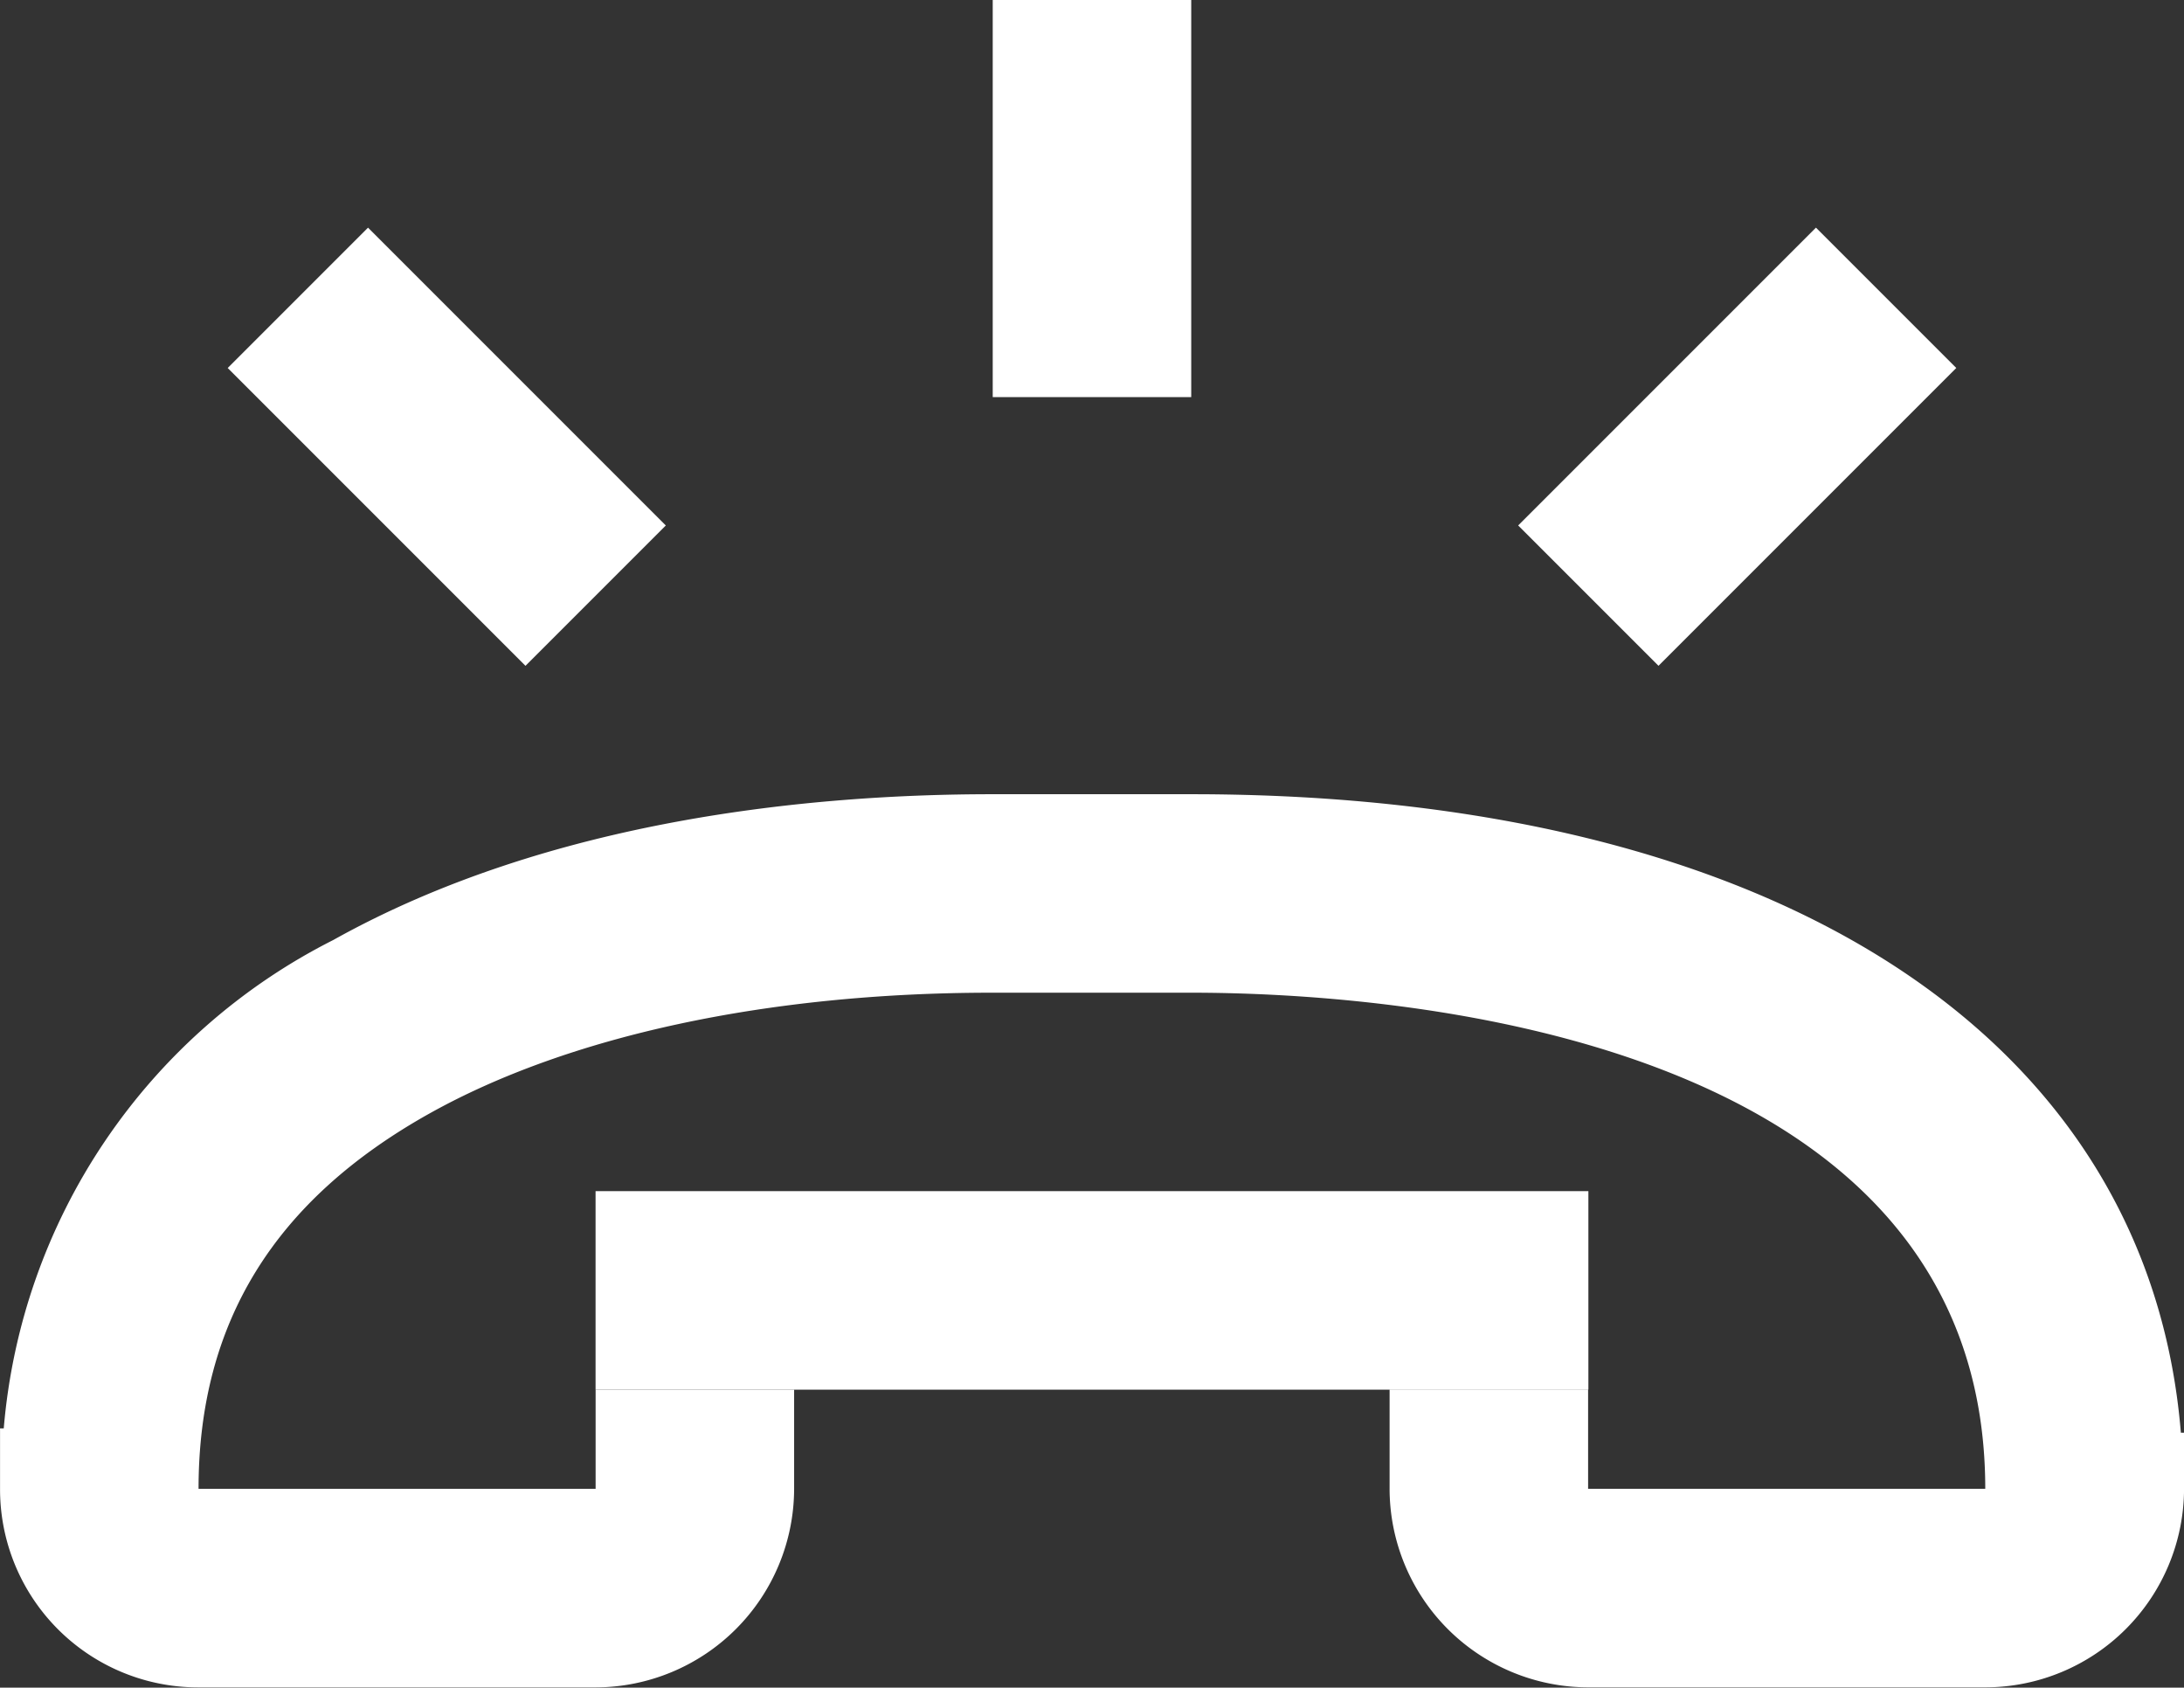
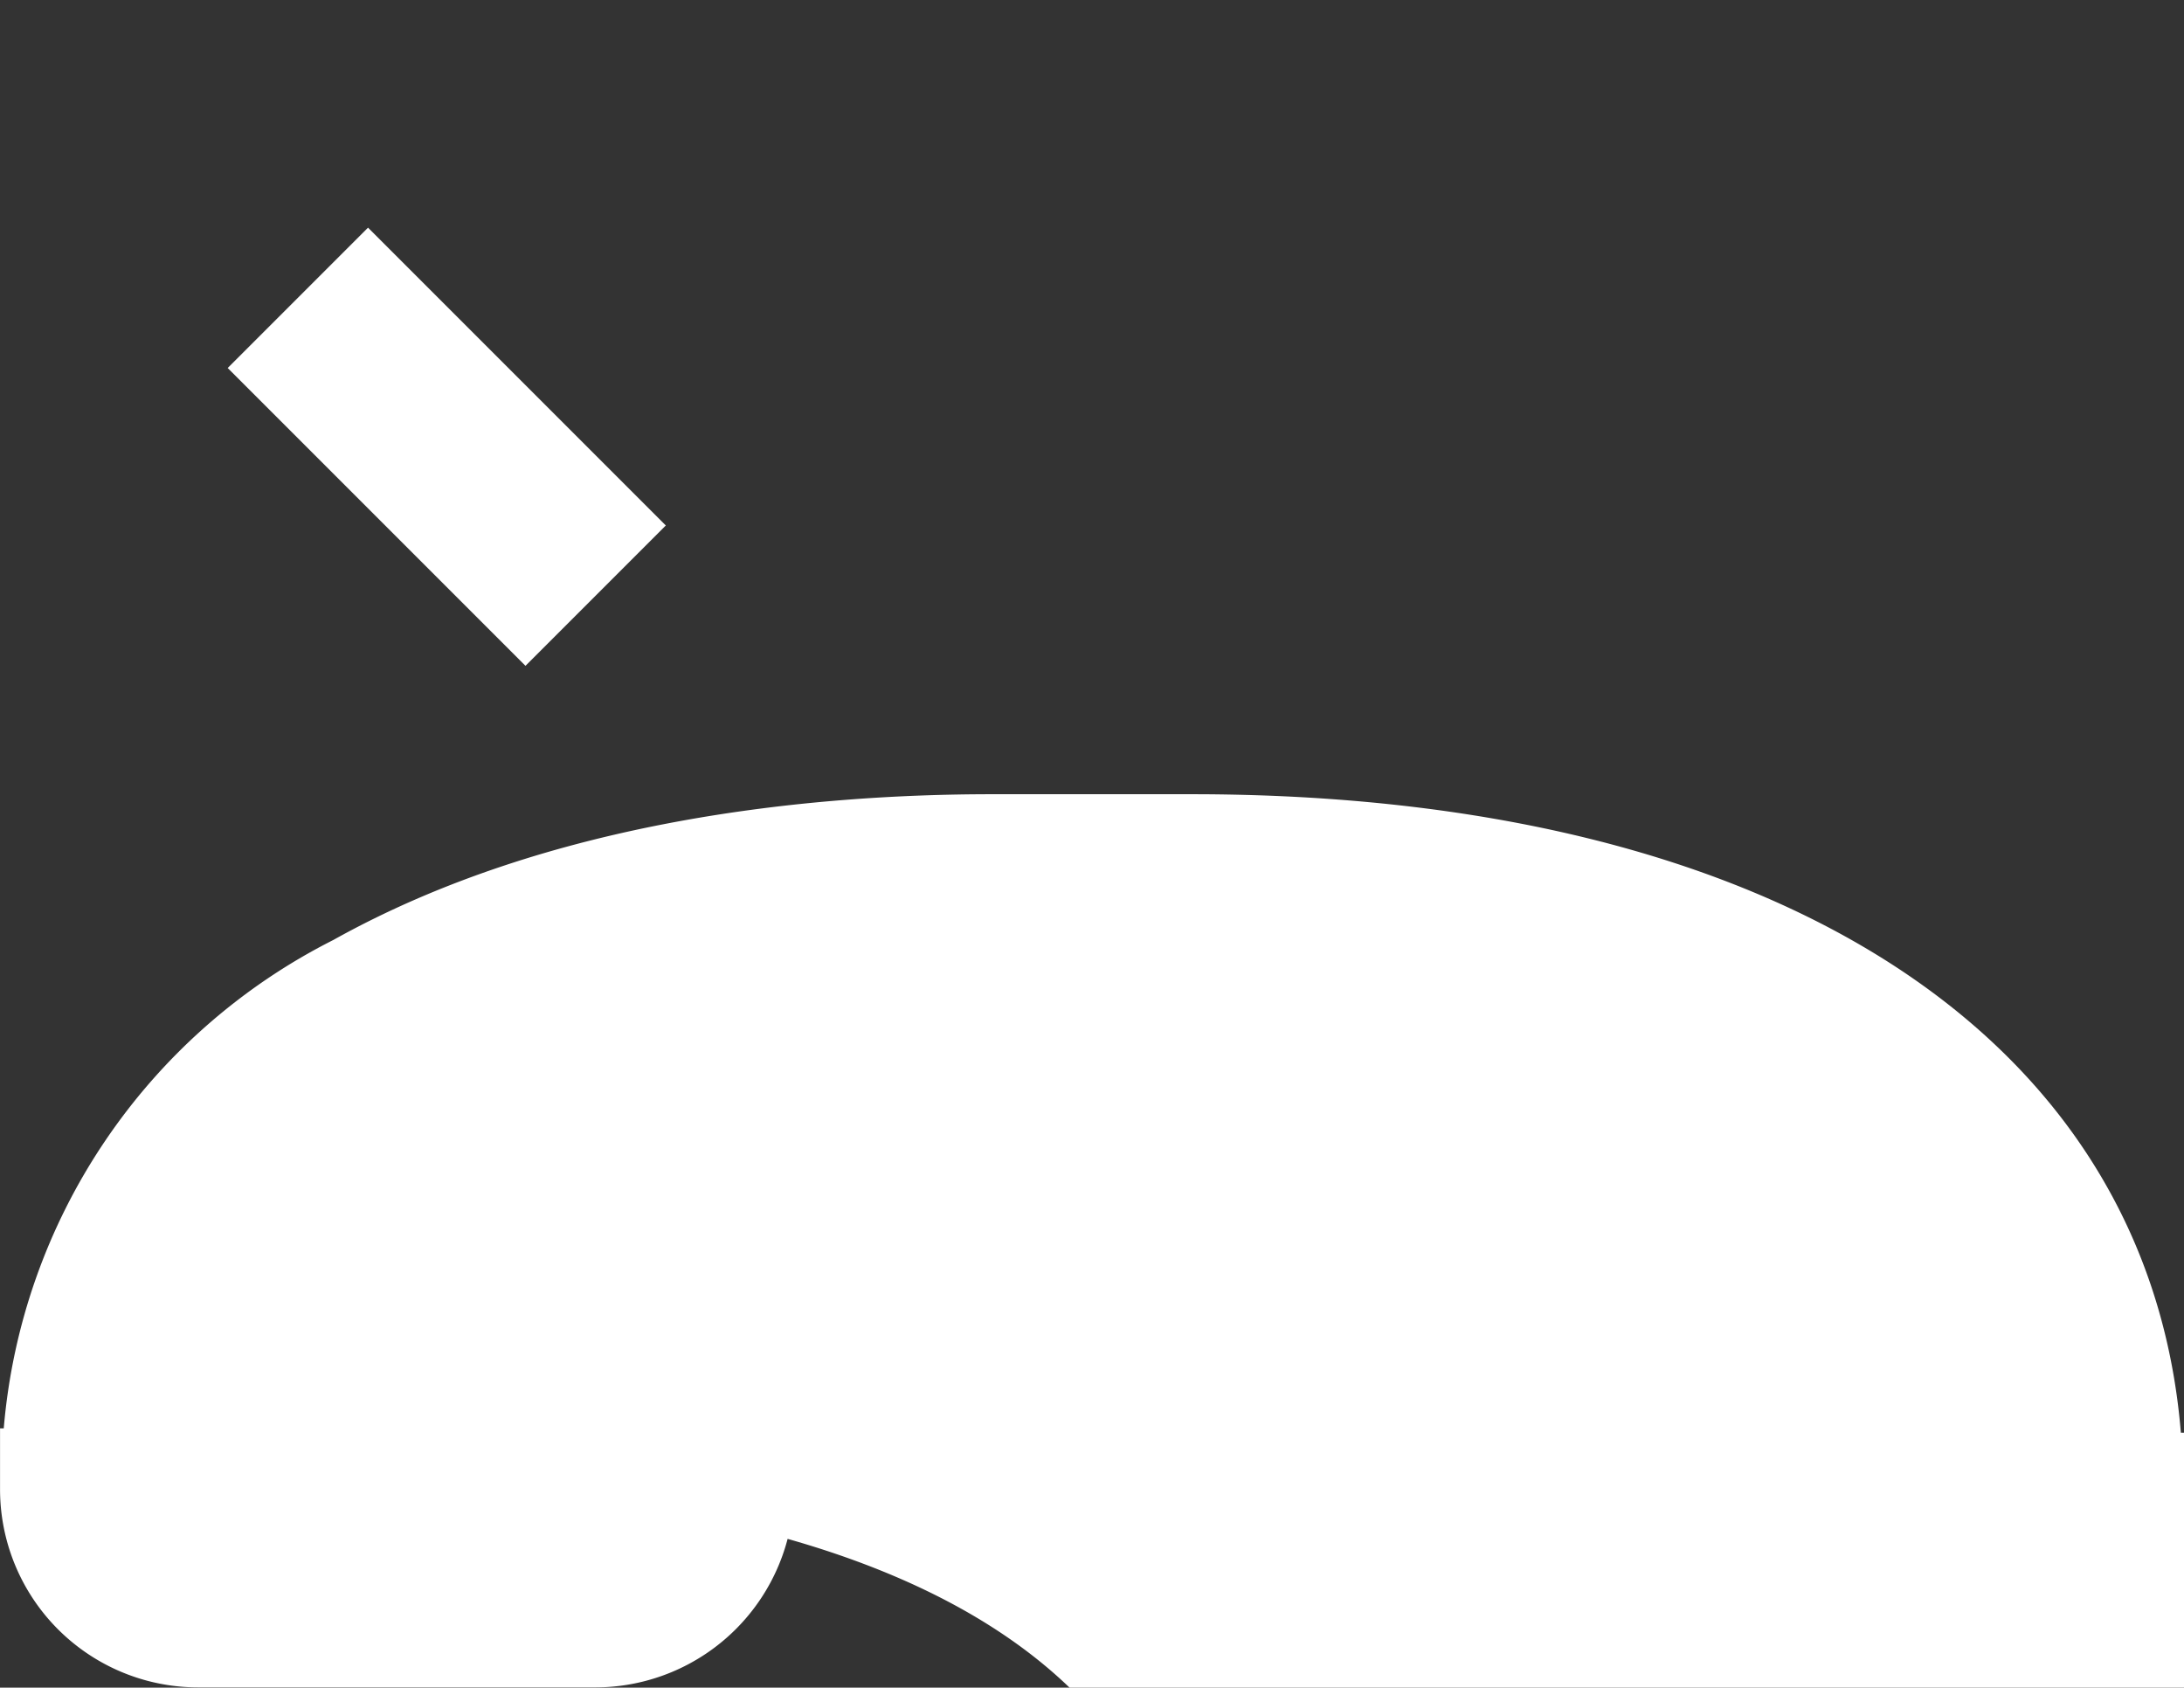
<svg xmlns="http://www.w3.org/2000/svg" width="46" height="35.542" viewBox="0 0 46 35.542">
  <rect x="0" y="0" width="46" height="35.542" fill="#333333" stroke="none" />
  <g id="グループ_113" data-name="グループ 113" transform="translate(-684 -714)">
    <g id="グループ_112" data-name="グループ 112" transform="translate(684 714)">
-       <rect id="長方形_29" data-name="長方形 29" width="20.911" height="4.181" transform="translate(12.544 25.085)" fill="#fff" />
-       <path id="パス_208" data-name="パス 208" d="M169.078,386.355H169l0,1.273v0h0a4.172,4.172,0,0,0,4.171,4.182h.008l8.369,0a4.19,4.19,0,0,0,4.177-4.179v-2.091h-4.181v2.089l-8.363,0c0-3.494,1.593-6.078,4.871-7.909,2.933-1.637,7.138-2.54,11.838-2.54h.013l4.186,0h0c3.926,0,16.722.753,16.724,10.447l-8.365,0v-2.091h-4.181v2.091a4.188,4.188,0,0,0,4.181,4.182l8.365,0A4.19,4.19,0,0,0,215,387.631v-1.185h-.067C214.251,378.124,206.41,373,194.1,373h-.006l-4.186,0h-.013c-3.824,0-9.331.533-13.878,3.071A12.712,12.712,0,0,0,169.078,386.355Z" transform="translate(-168.999 -356.274)" fill="#fff" />
-       <rect id="長方形_30" data-name="長方形 30" width="4.181" height="8.363" transform="translate(20.909 0)" fill="#fff" />
-       <rect id="長方形_31" data-name="長方形 31" width="8.87" height="4.18" transform="translate(31.976 11.066) rotate(-45)" fill="#fff" />
+       <path id="パス_208" data-name="パス 208" d="M169.078,386.355H169l0,1.273v0h0a4.172,4.172,0,0,0,4.171,4.182h.008l8.369,0a4.19,4.19,0,0,0,4.177-4.179v-2.091h-4.181v2.089l-8.363,0h.013l4.186,0h0c3.926,0,16.722.753,16.724,10.447l-8.365,0v-2.091h-4.181v2.091a4.188,4.188,0,0,0,4.181,4.182l8.365,0A4.19,4.19,0,0,0,215,387.631v-1.185h-.067C214.251,378.124,206.41,373,194.1,373h-.006l-4.186,0h-.013c-3.824,0-9.331.533-13.878,3.071A12.712,12.712,0,0,0,169.078,386.355Z" transform="translate(-168.999 -356.274)" fill="#fff" />
      <rect id="長方形_32" data-name="長方形 32" width="4.18" height="8.87" transform="translate(4.796 7.75) rotate(-45)" fill="#fff" />
    </g>
  </g>
</svg>